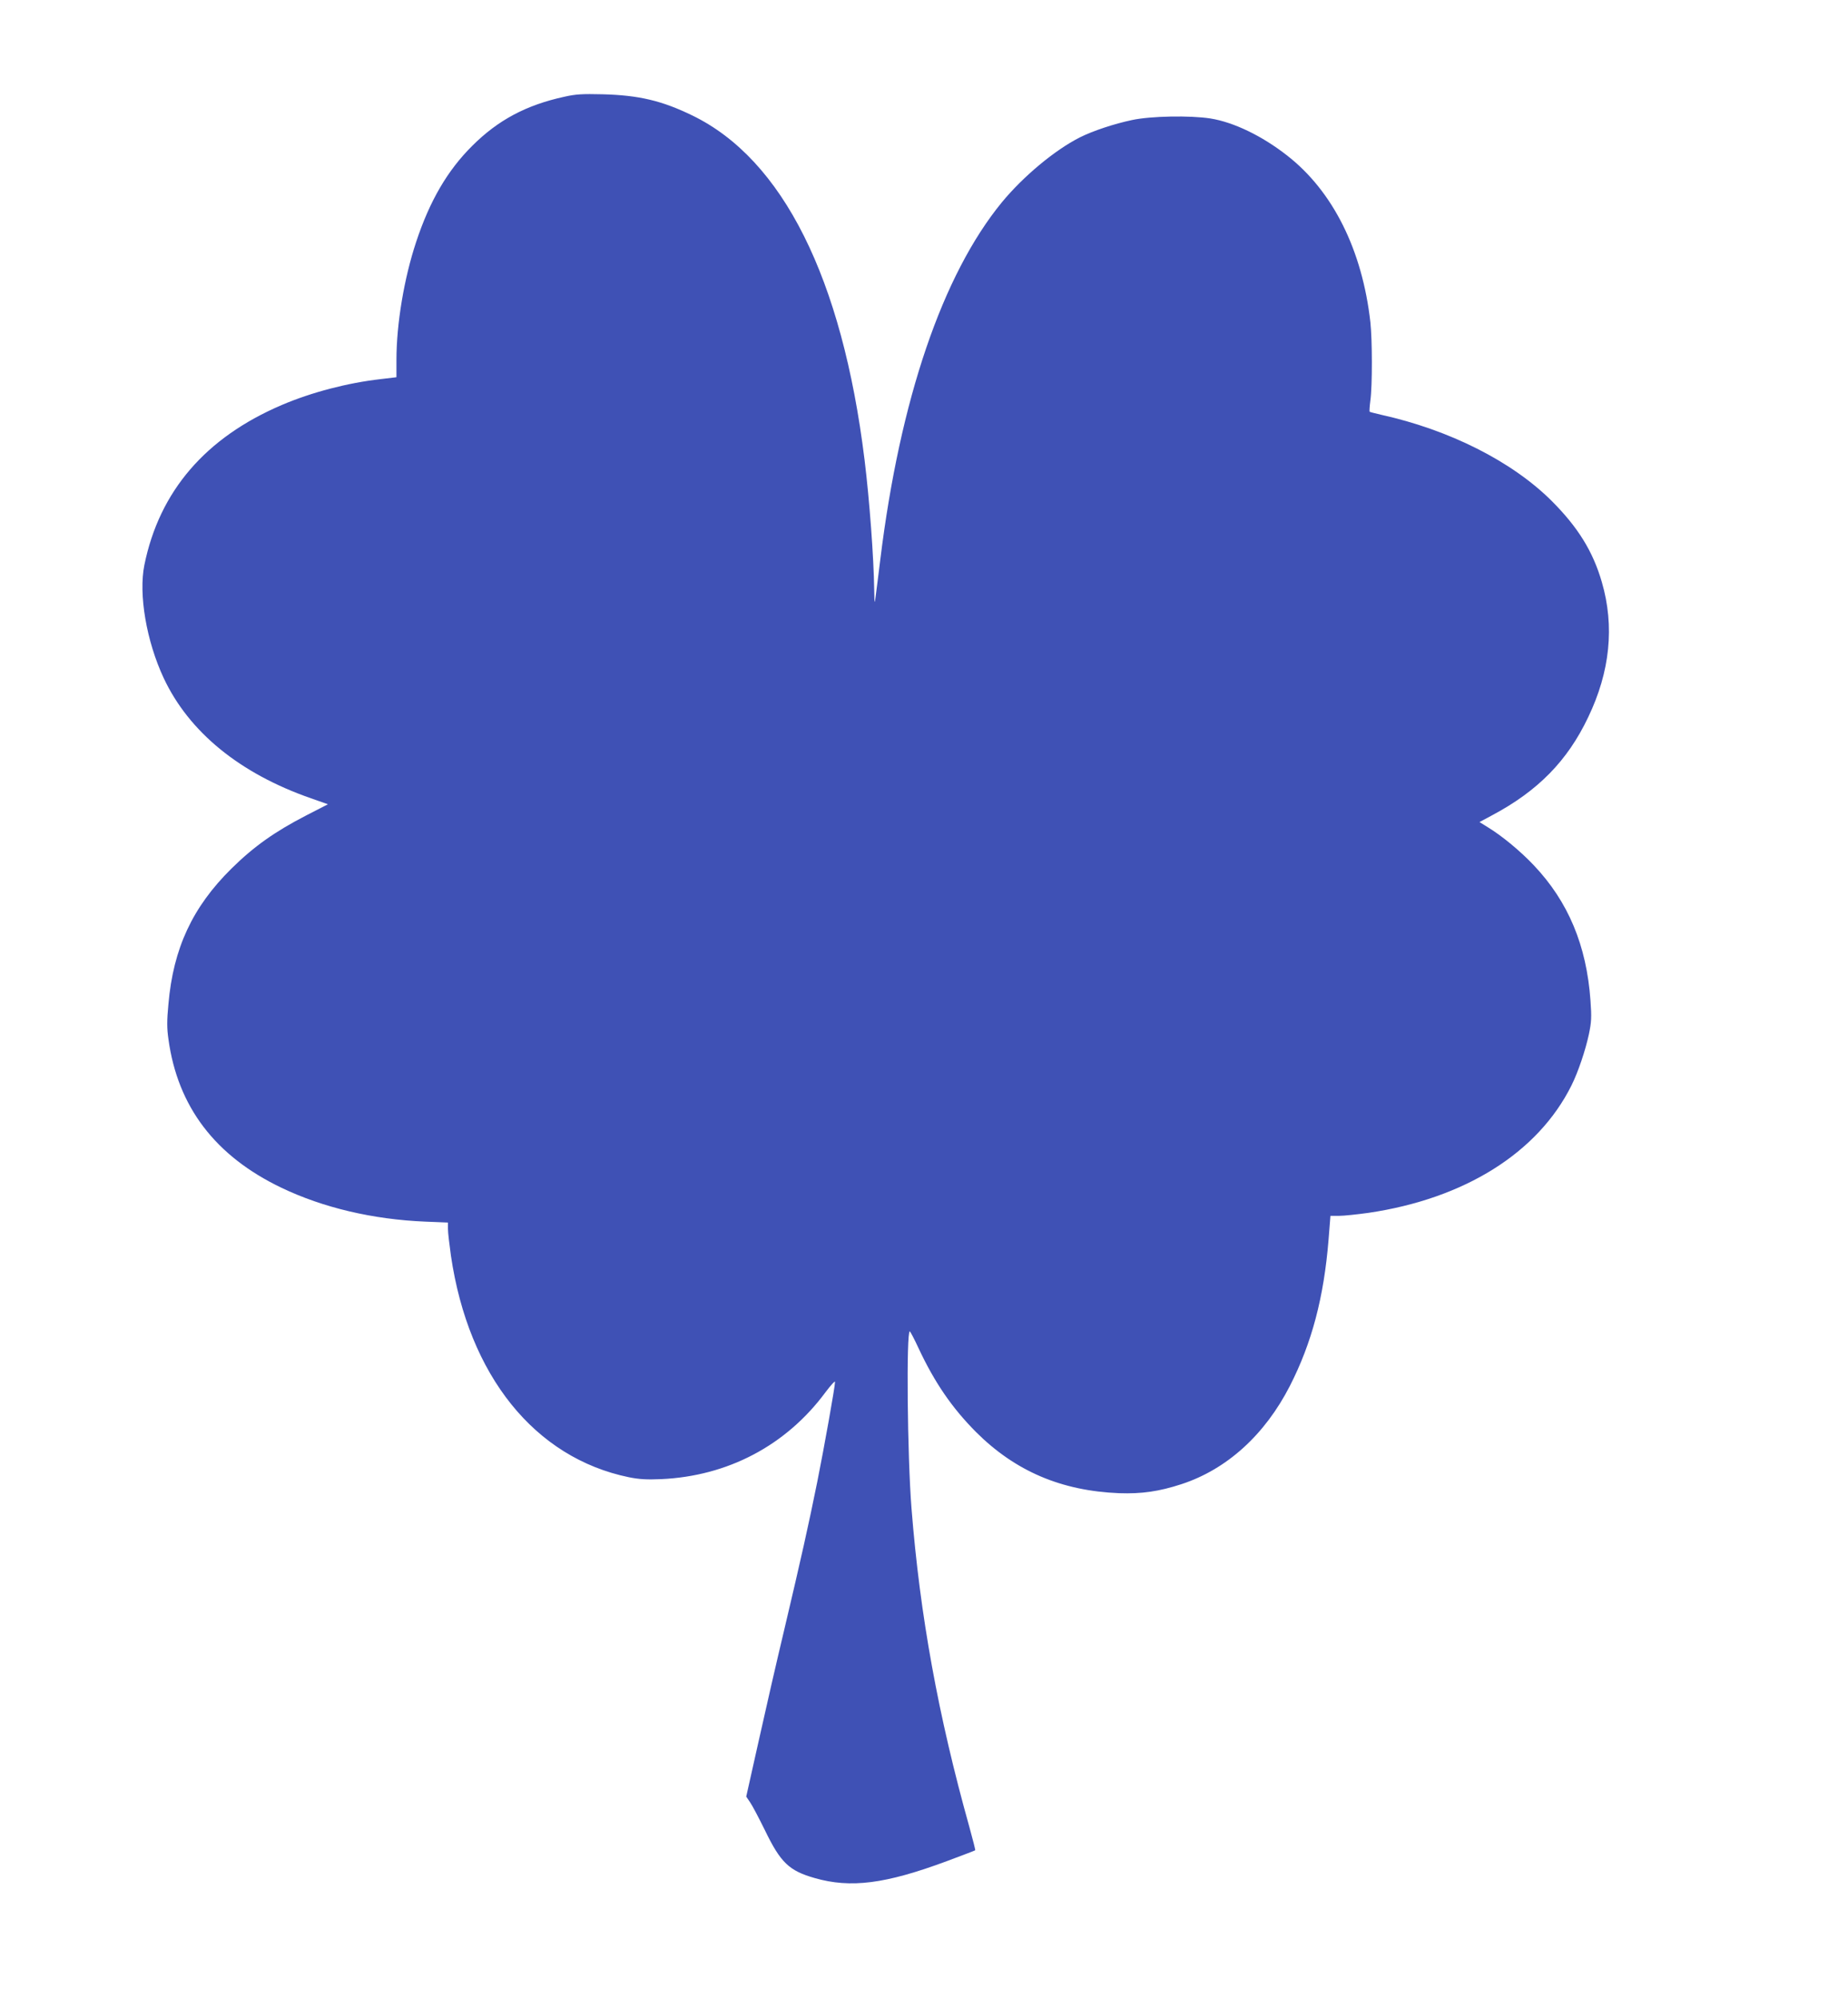
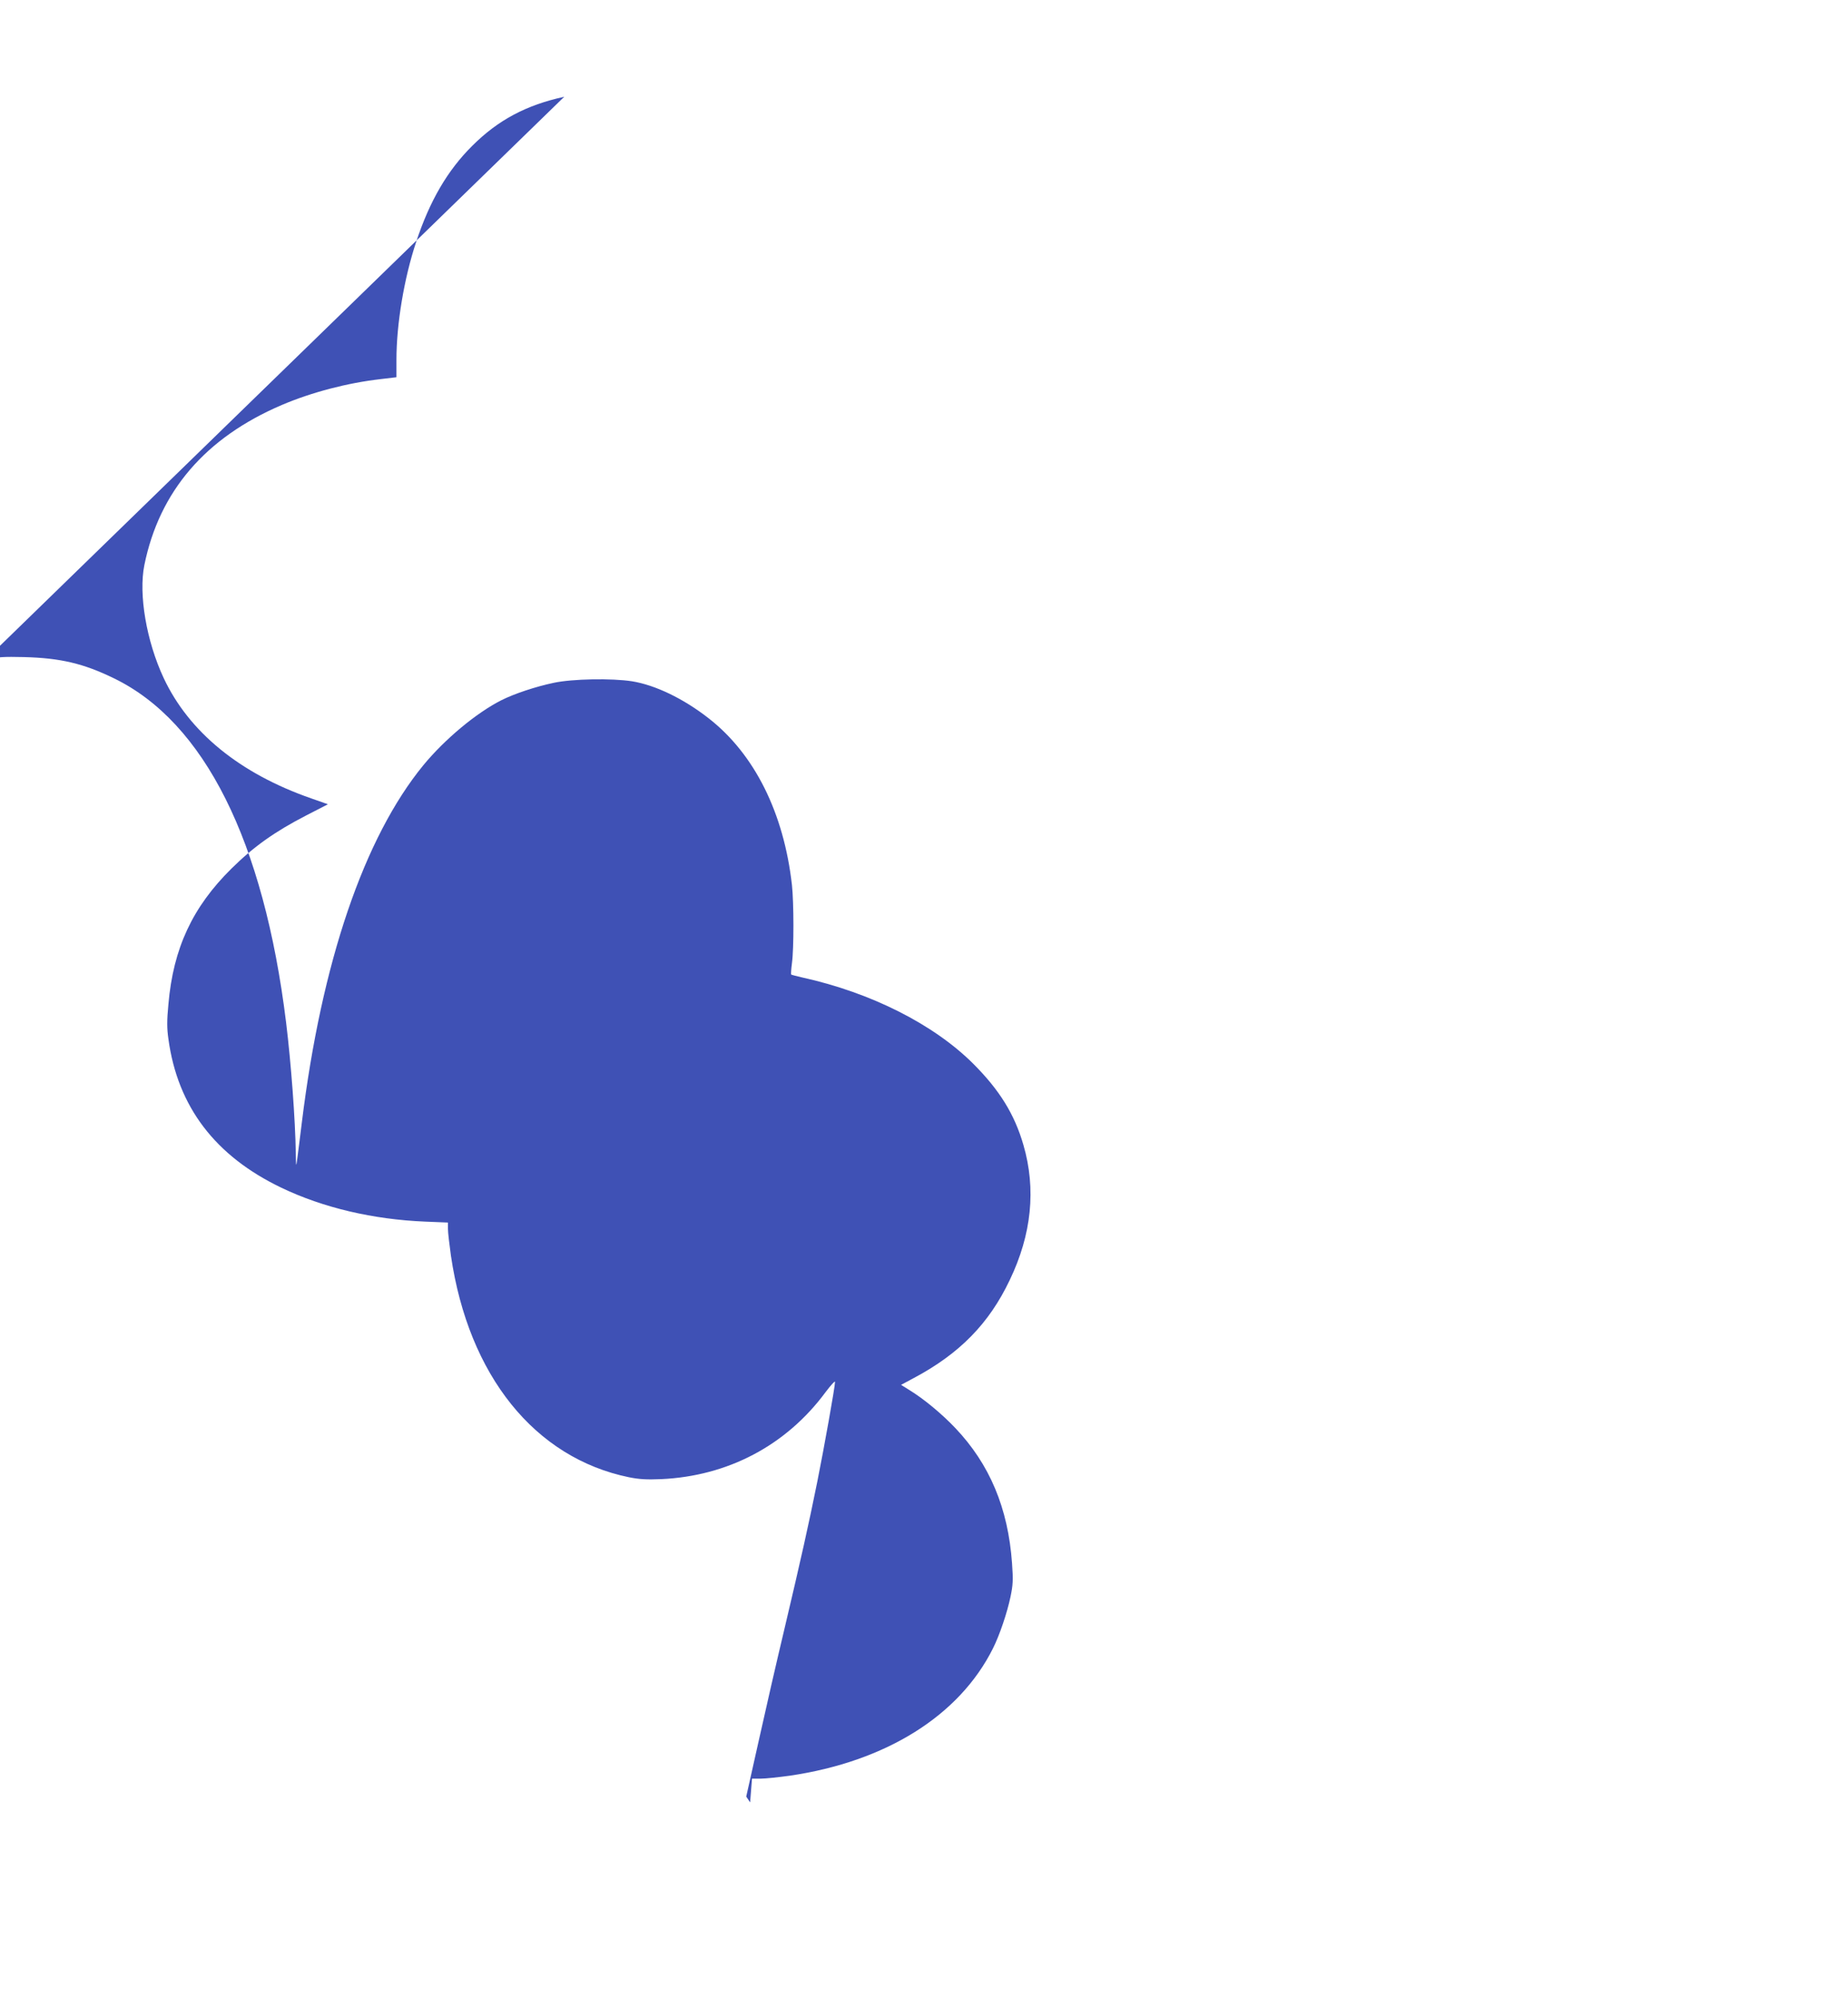
<svg xmlns="http://www.w3.org/2000/svg" version="1.0" width="1184pt" height="1280pt" viewBox="0 0 1184 1280" preserveAspectRatio="xMidYMid meet">
  <g transform="translate(0,1280) scale(0.1,-0.1)" fill="#3f51b5" stroke="none">
-     <path d="M3615 12180 c-243 -53 -424 -149 -590 -315 -158 -157 -272 -352 -359 -616 -77 -232 -126 -524 -126 -755 l0 -111 -101 -12 c-211 -24 -442 -84 -634 -166 -489 -209 -784 -553 -880 -1025 -38 -188 13 -488 124 -725 162 -345 487 -611 944 -770 l108 -38 -138 -71 c-202 -104 -337 -200 -480 -341 -250 -247 -373 -511 -404 -869 -10 -105 -10 -154 0 -223 59 -434 300 -750 724 -953 267 -128 586 -203 920 -217 l147 -6 0 -41 c0 -23 9 -99 19 -171 113 -769 537 -1296 1141 -1420 65 -13 113 -16 205 -12 428 19 802 216 1054 557 34 45 61 75 61 66 0 -30 -70 -422 -114 -641 -56 -277 -102 -484 -211 -945 -48 -201 -122 -524 -165 -718 l-79 -353 25 -37 c14 -20 56 -100 94 -177 101 -209 155 -261 320 -308 230 -66 452 -38 845 108 99 37 181 68 183 70 2 2 -15 68 -37 148 -200 714 -317 1358 -371 2042 -27 339 -34 1136 -11 1135 3 -1 29 -49 56 -108 104 -222 215 -383 369 -538 251 -250 546 -376 916 -391 145 -5 256 11 400 58 290 95 533 315 694 629 141 276 218 568 248 938 l12 152 56 0 c30 0 114 9 187 19 617 91 1086 385 1301 816 43 86 90 226 112 329 16 77 18 107 10 216 -25 353 -143 634 -363 866 -85 90 -203 188 -295 244 l-53 33 82 44 c293 156 482 349 614 627 141 293 170 584 88 866 -57 197 -153 352 -322 521 -254 253 -655 455 -1094 552 -38 9 -70 17 -72 19 -2 2 0 35 5 73 13 95 12 389 0 500 -52 463 -240 840 -534 1069 -161 126 -342 213 -491 237 -129 20 -381 16 -502 -10 -114 -24 -250 -69 -334 -111 -162 -82 -363 -250 -500 -416 -381 -465 -653 -1264 -779 -2289 -11 -93 -25 -197 -29 -230 -8 -60 -8 -59 -10 35 -3 209 -30 575 -62 835 -143 1162 -524 1924 -1103 2205 -195 95 -343 130 -576 136 -128 3 -171 1 -245 -16z" />
+     <path d="M3615 12180 c-243 -53 -424 -149 -590 -315 -158 -157 -272 -352 -359 -616 -77 -232 -126 -524 -126 -755 l0 -111 -101 -12 c-211 -24 -442 -84 -634 -166 -489 -209 -784 -553 -880 -1025 -38 -188 13 -488 124 -725 162 -345 487 -611 944 -770 l108 -38 -138 -71 c-202 -104 -337 -200 -480 -341 -250 -247 -373 -511 -404 -869 -10 -105 -10 -154 0 -223 59 -434 300 -750 724 -953 267 -128 586 -203 920 -217 l147 -6 0 -41 c0 -23 9 -99 19 -171 113 -769 537 -1296 1141 -1420 65 -13 113 -16 205 -12 428 19 802 216 1054 557 34 45 61 75 61 66 0 -30 -70 -422 -114 -641 -56 -277 -102 -484 -211 -945 -48 -201 -122 -524 -165 -718 l-79 -353 25 -37 l12 152 56 0 c30 0 114 9 187 19 617 91 1086 385 1301 816 43 86 90 226 112 329 16 77 18 107 10 216 -25 353 -143 634 -363 866 -85 90 -203 188 -295 244 l-53 33 82 44 c293 156 482 349 614 627 141 293 170 584 88 866 -57 197 -153 352 -322 521 -254 253 -655 455 -1094 552 -38 9 -70 17 -72 19 -2 2 0 35 5 73 13 95 12 389 0 500 -52 463 -240 840 -534 1069 -161 126 -342 213 -491 237 -129 20 -381 16 -502 -10 -114 -24 -250 -69 -334 -111 -162 -82 -363 -250 -500 -416 -381 -465 -653 -1264 -779 -2289 -11 -93 -25 -197 -29 -230 -8 -60 -8 -59 -10 35 -3 209 -30 575 -62 835 -143 1162 -524 1924 -1103 2205 -195 95 -343 130 -576 136 -128 3 -171 1 -245 -16z" />
  </g>
</svg>